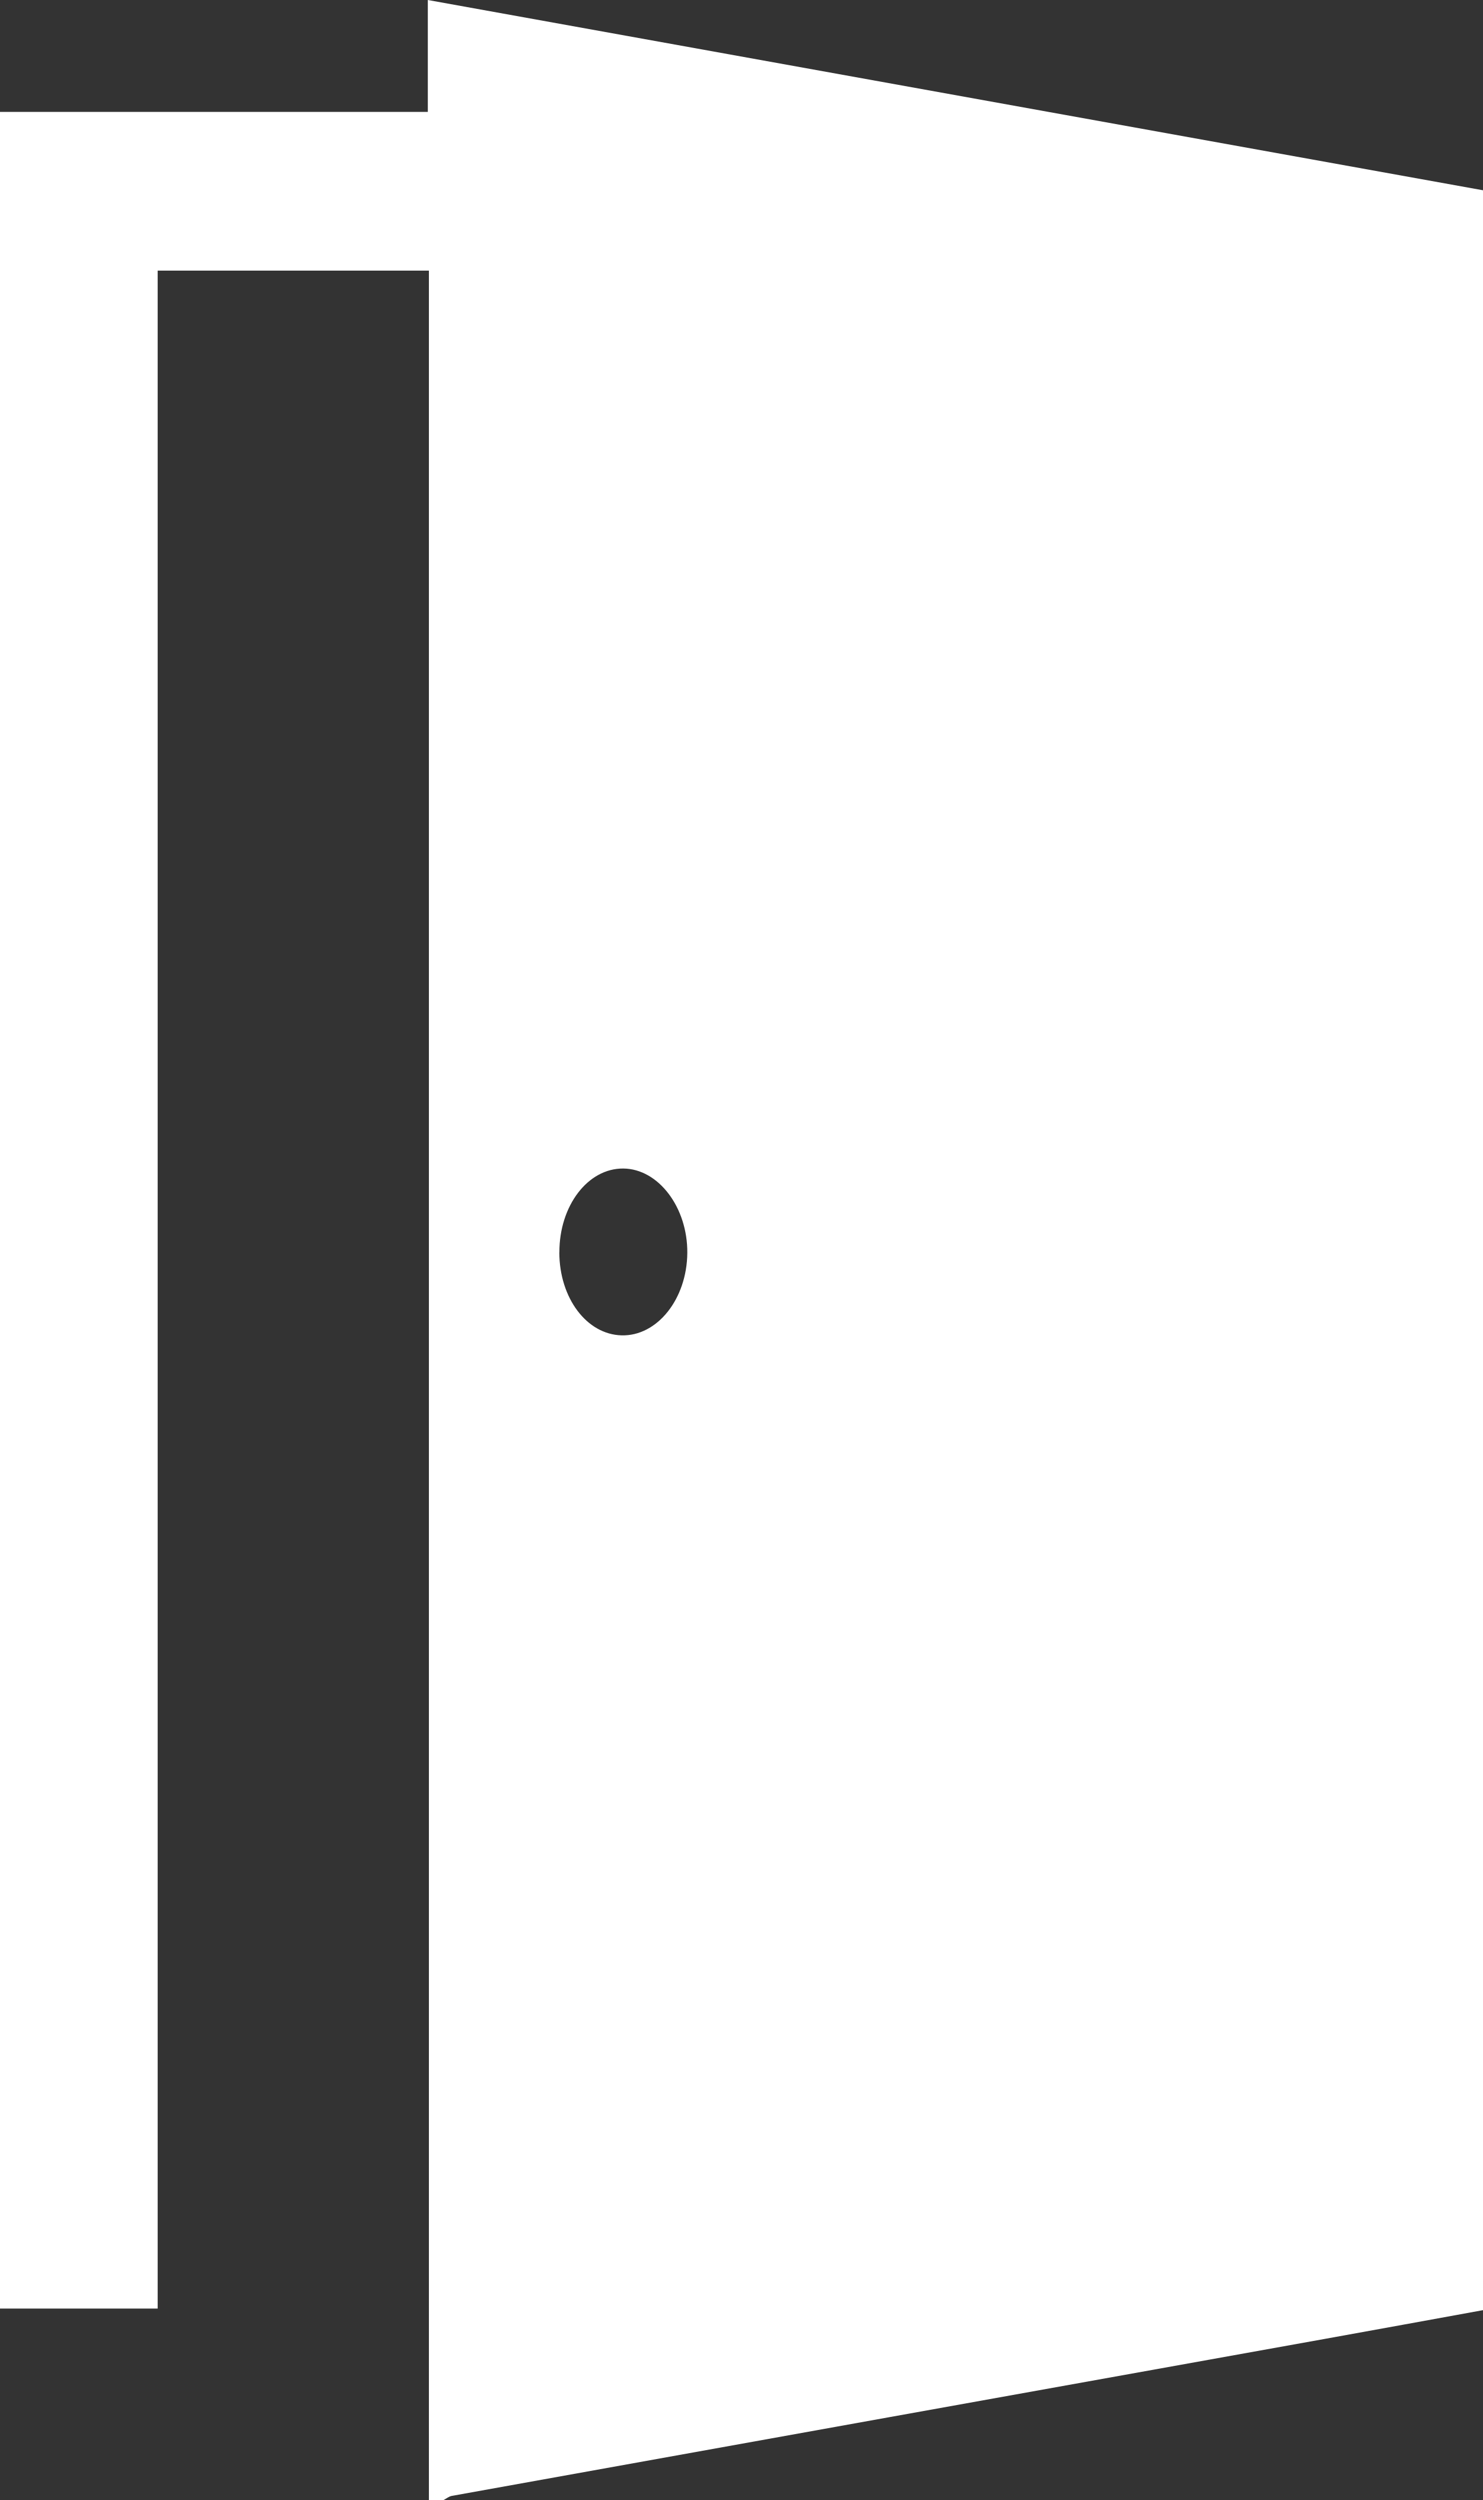
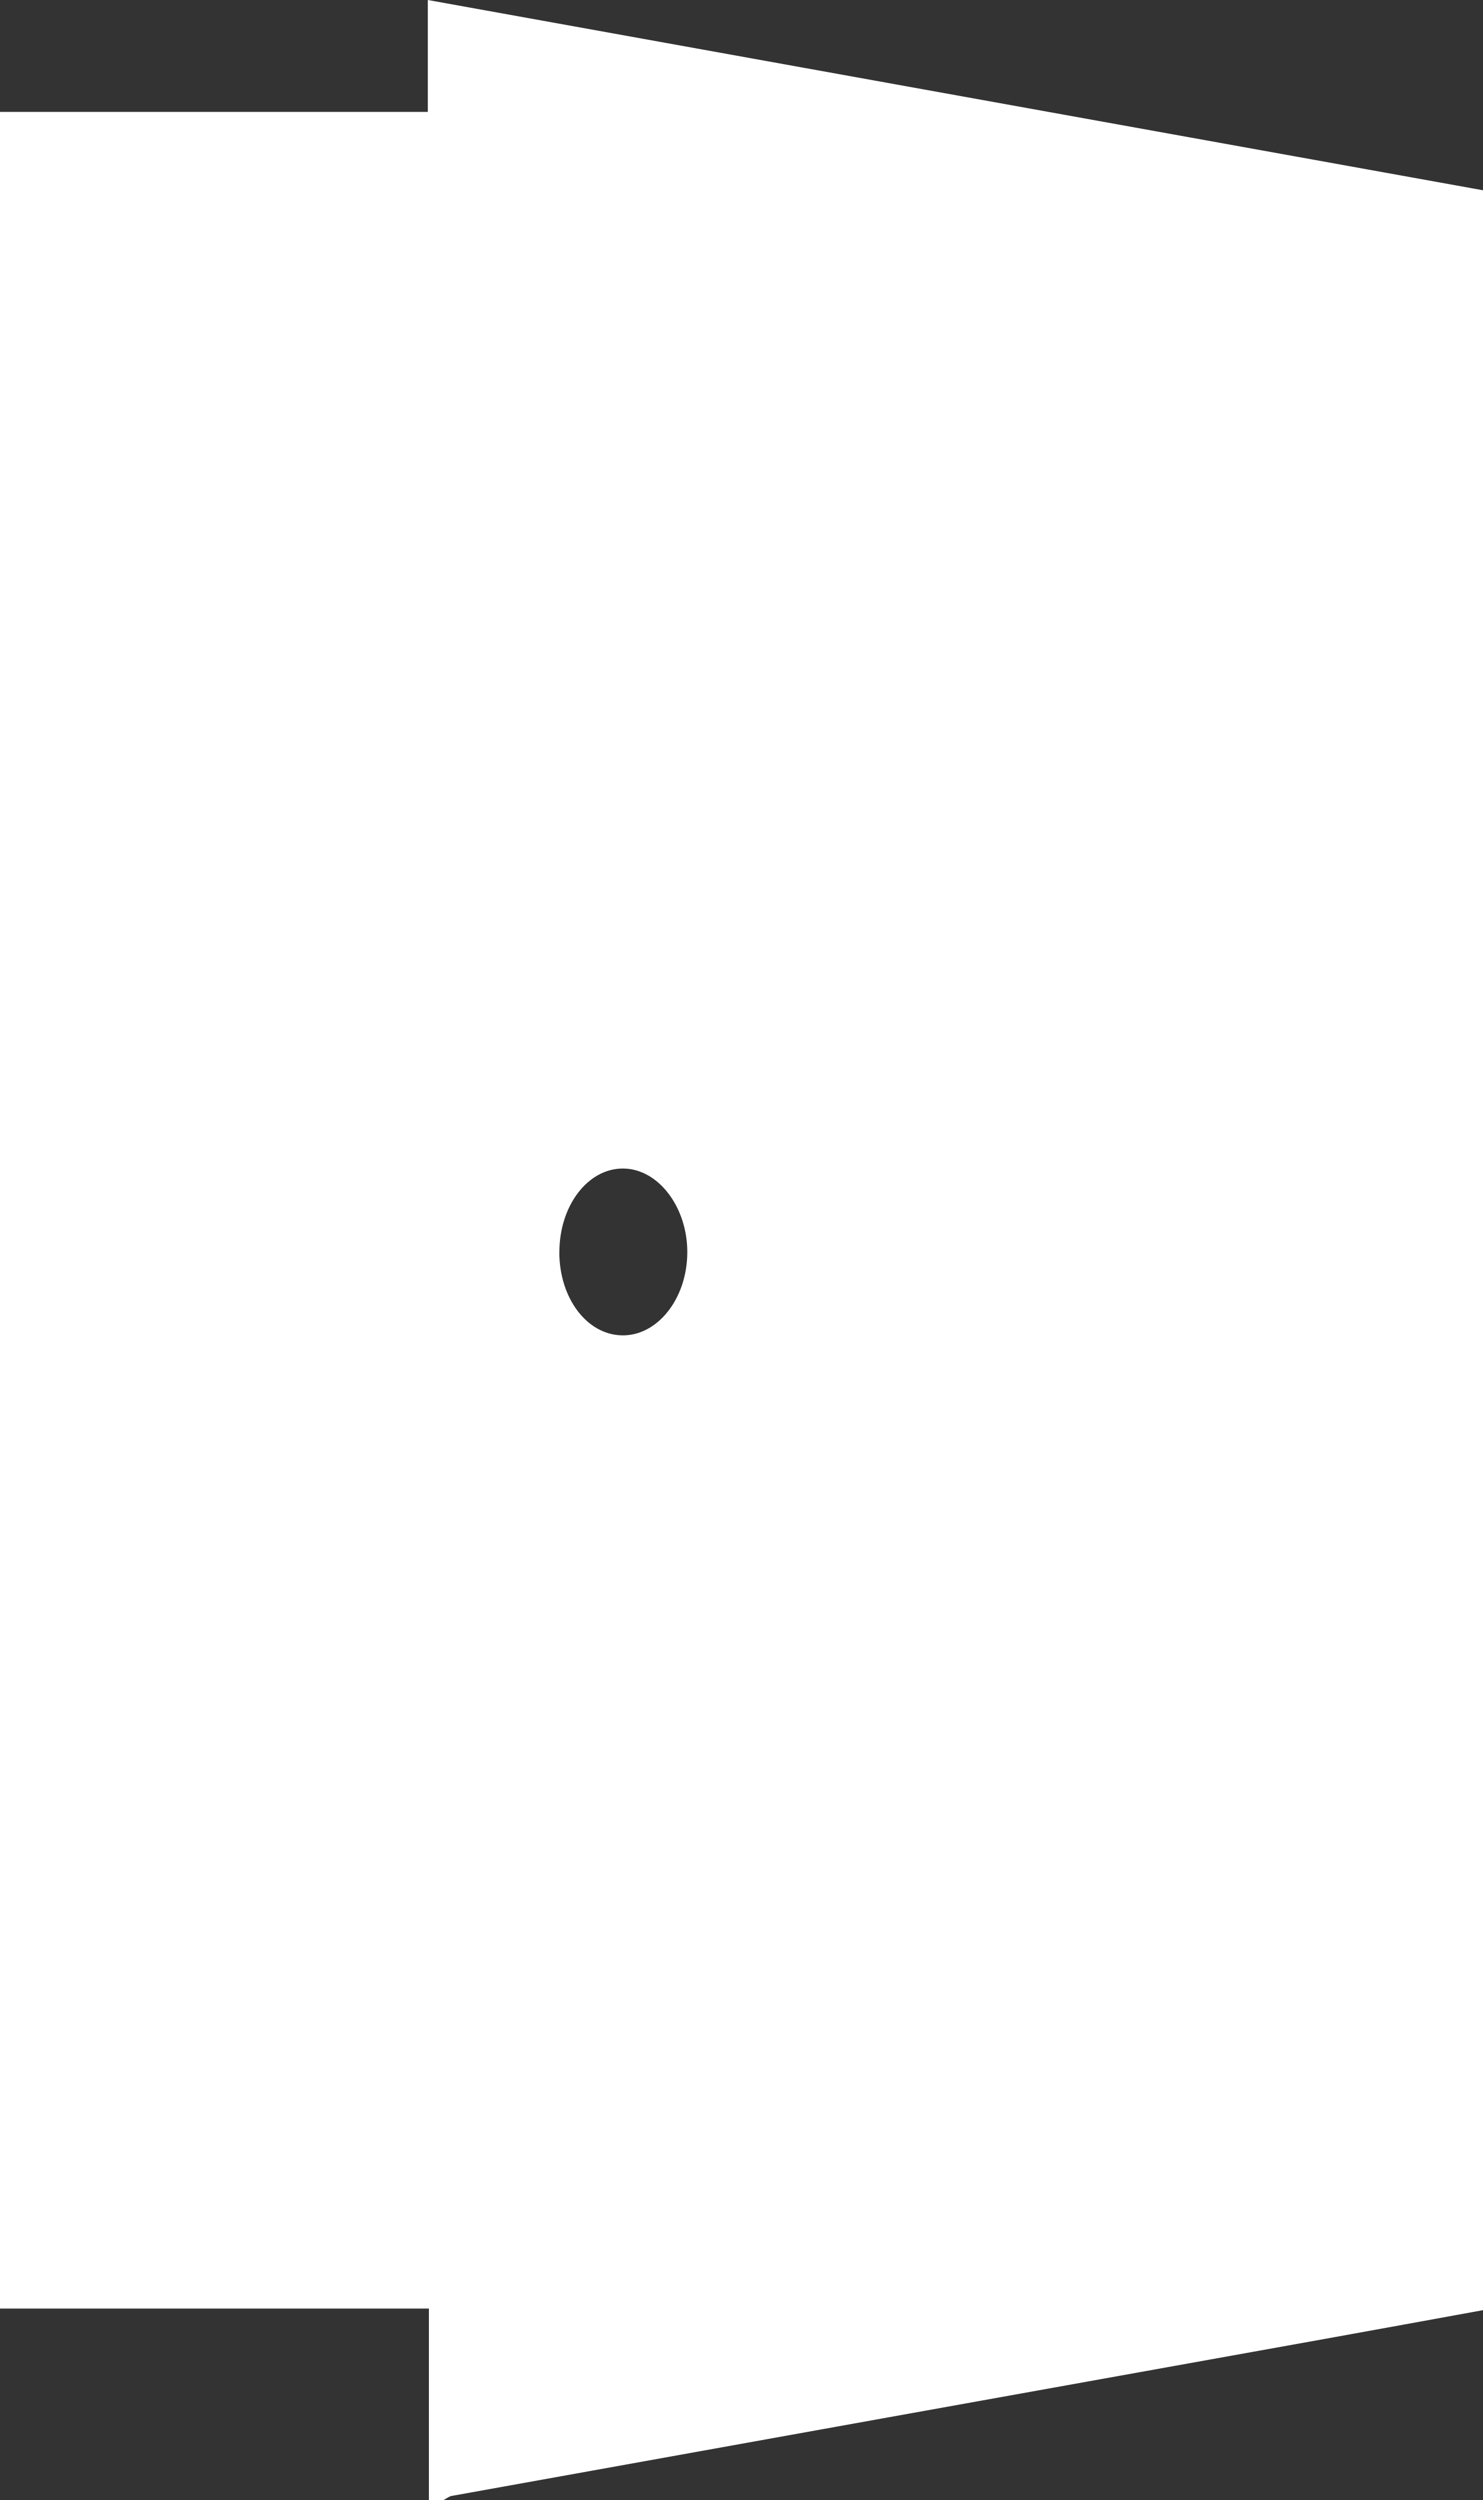
<svg xmlns="http://www.w3.org/2000/svg" id="Ebene_2" viewBox="0 0 232.32 391.43">
  <rect x="0" y="0" width="232.32" height="391.43" fill="#333333" stroke="none" />
  <defs>
    <style>.cls-1{fill:#fff;}</style>
  </defs>
  <g id="Ebene_1-2">
-     <path class="cls-1" d="m67.19,391.43V42.37H24.7v319.07H0V17.52h67.02V0c55.38,9.98,110.27,19.88,165.3,29.79v331.9c-8.31,1.51-16.54,3.02-24.78,4.5-45.59,8.19-91.17,16.37-136.76,24.58-.46.08-.87.43-1.31.66h-2.29Zm20.43-195.34c.02,7.15,4.29,12.83,9.75,12.98,5.58.15,10.24-5.68,10.3-12.9.06-7.13-4.52-13.17-10.02-13.22-5.56-.05-10.04,5.83-10.02,13.13Z" />
+     <path class="cls-1" d="m67.19,391.43V42.37v319.07H0V17.52h67.02V0c55.38,9.98,110.27,19.88,165.3,29.79v331.9c-8.31,1.51-16.54,3.02-24.78,4.5-45.59,8.19-91.17,16.37-136.76,24.58-.46.08-.87.43-1.31.66h-2.29Zm20.43-195.34c.02,7.15,4.29,12.83,9.75,12.98,5.58.15,10.24-5.68,10.3-12.9.06-7.13-4.52-13.17-10.02-13.22-5.56-.05-10.04,5.83-10.02,13.13Z" />
  </g>
</svg>